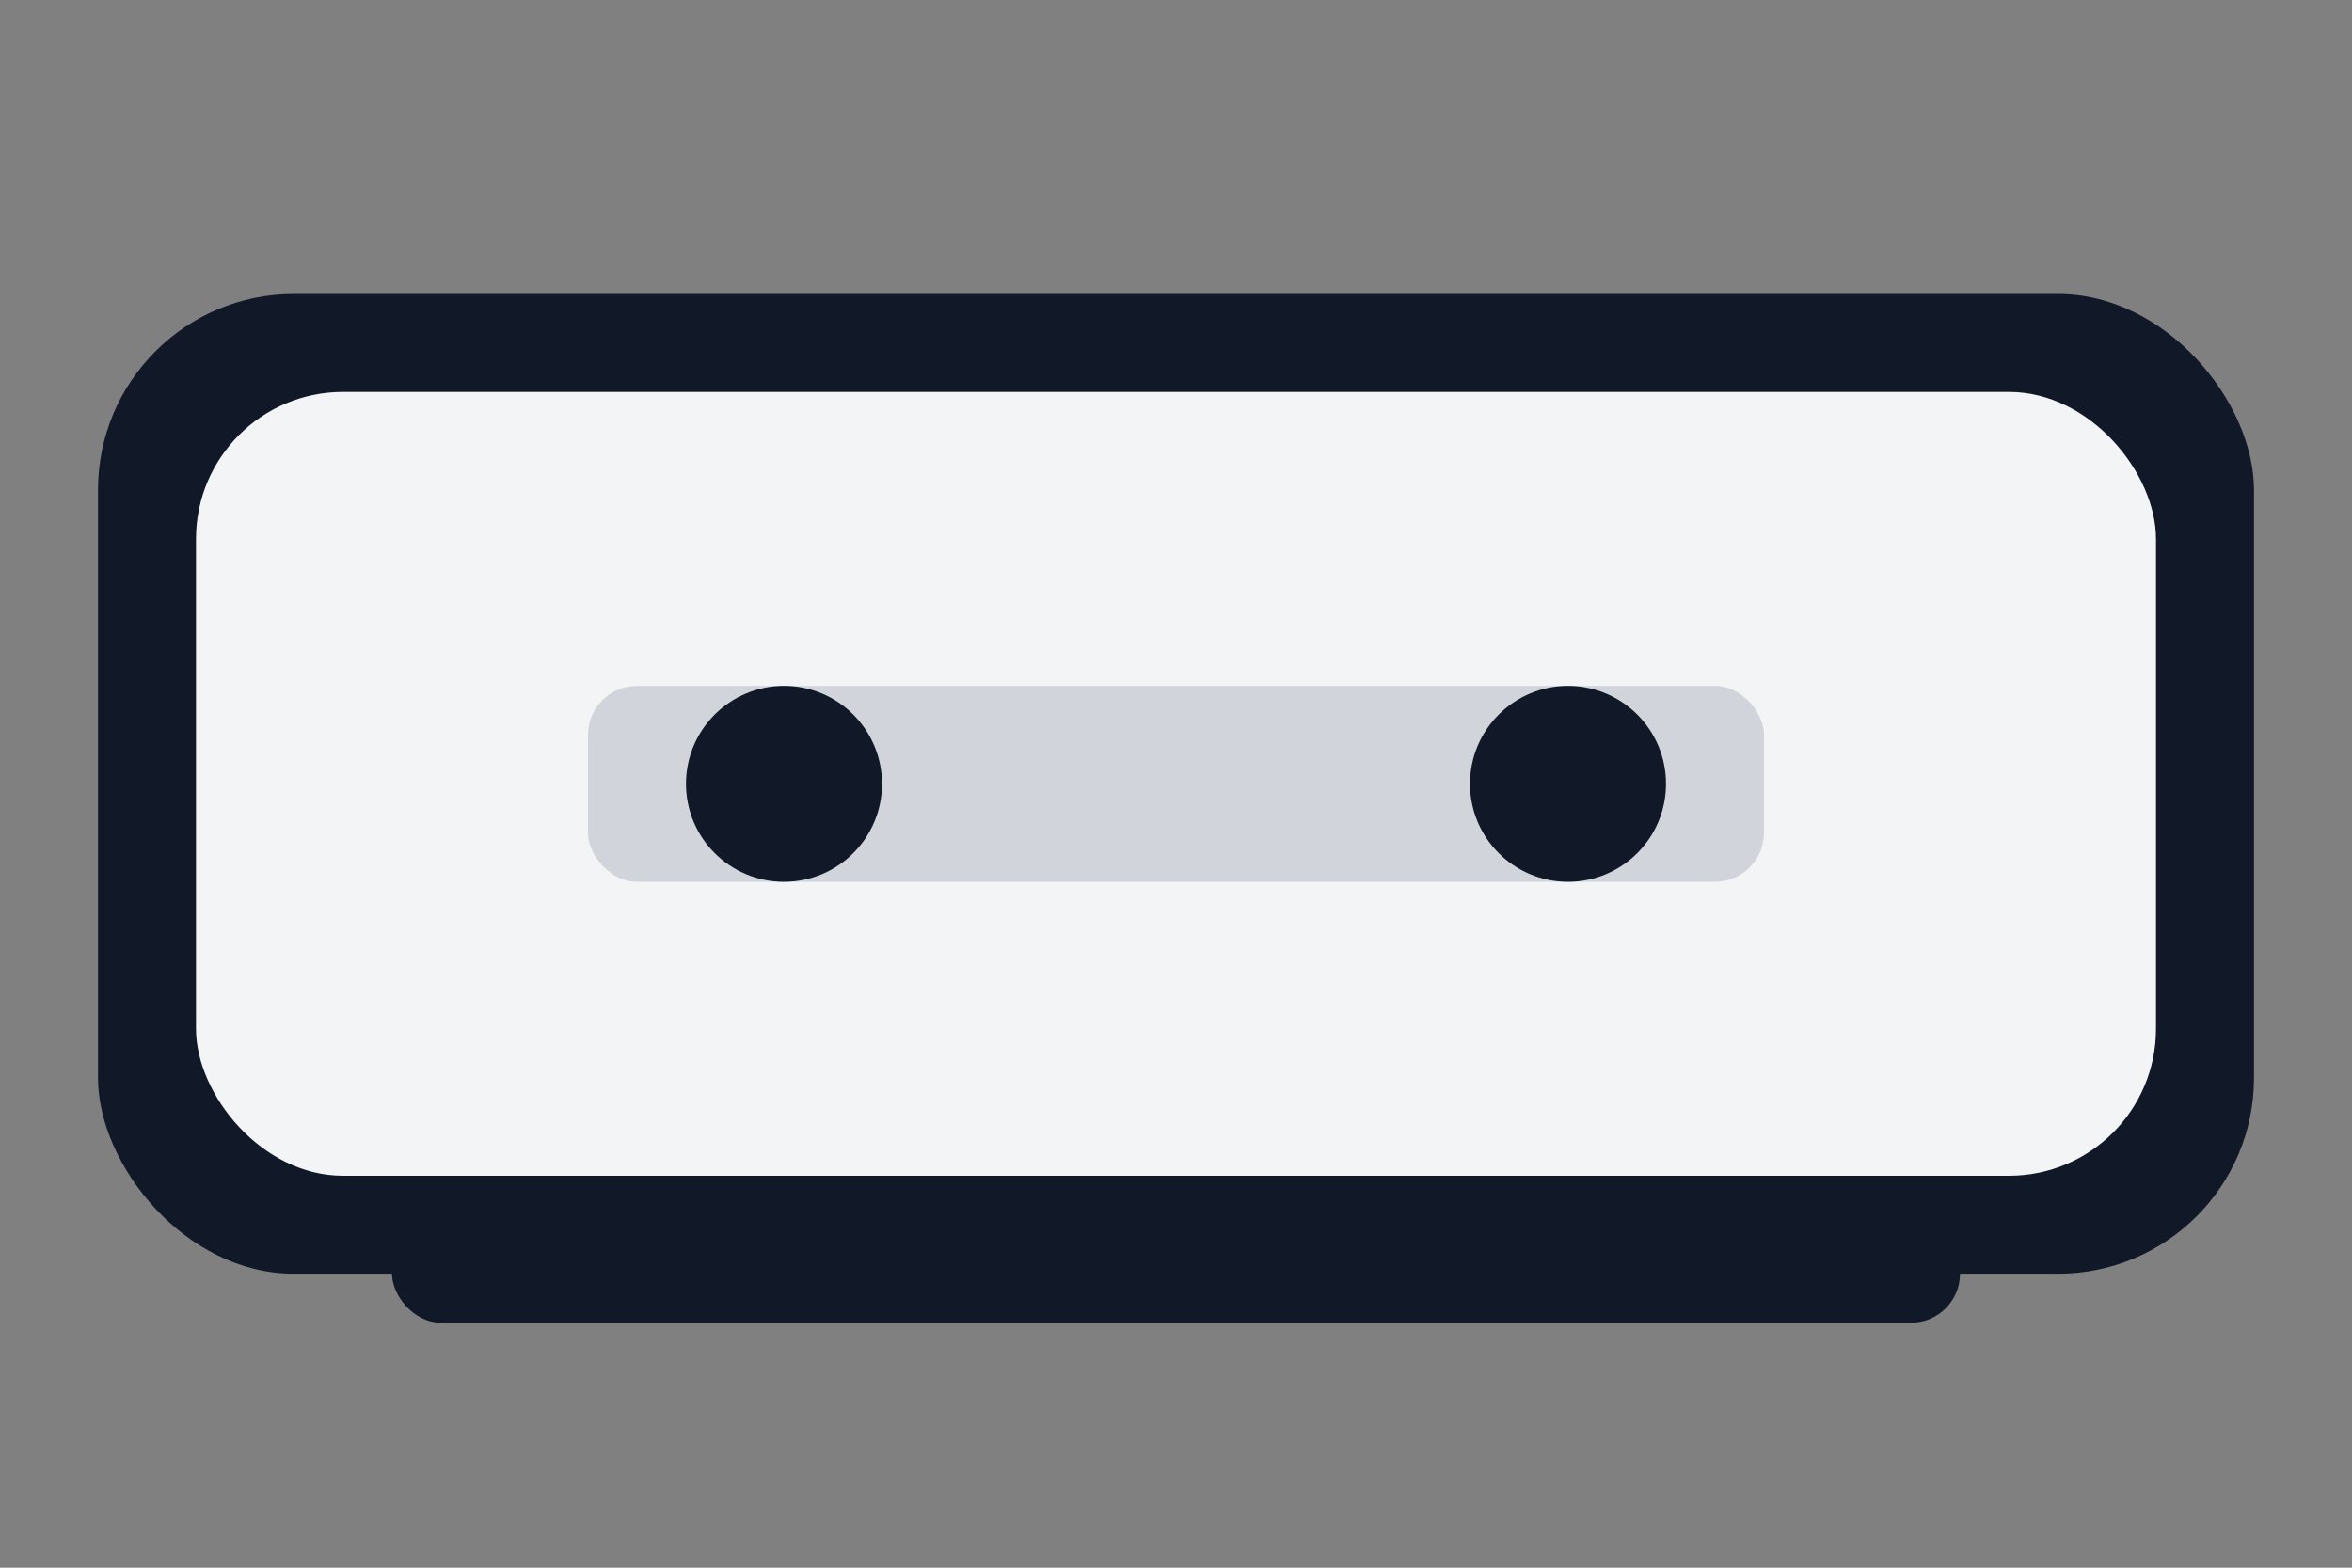
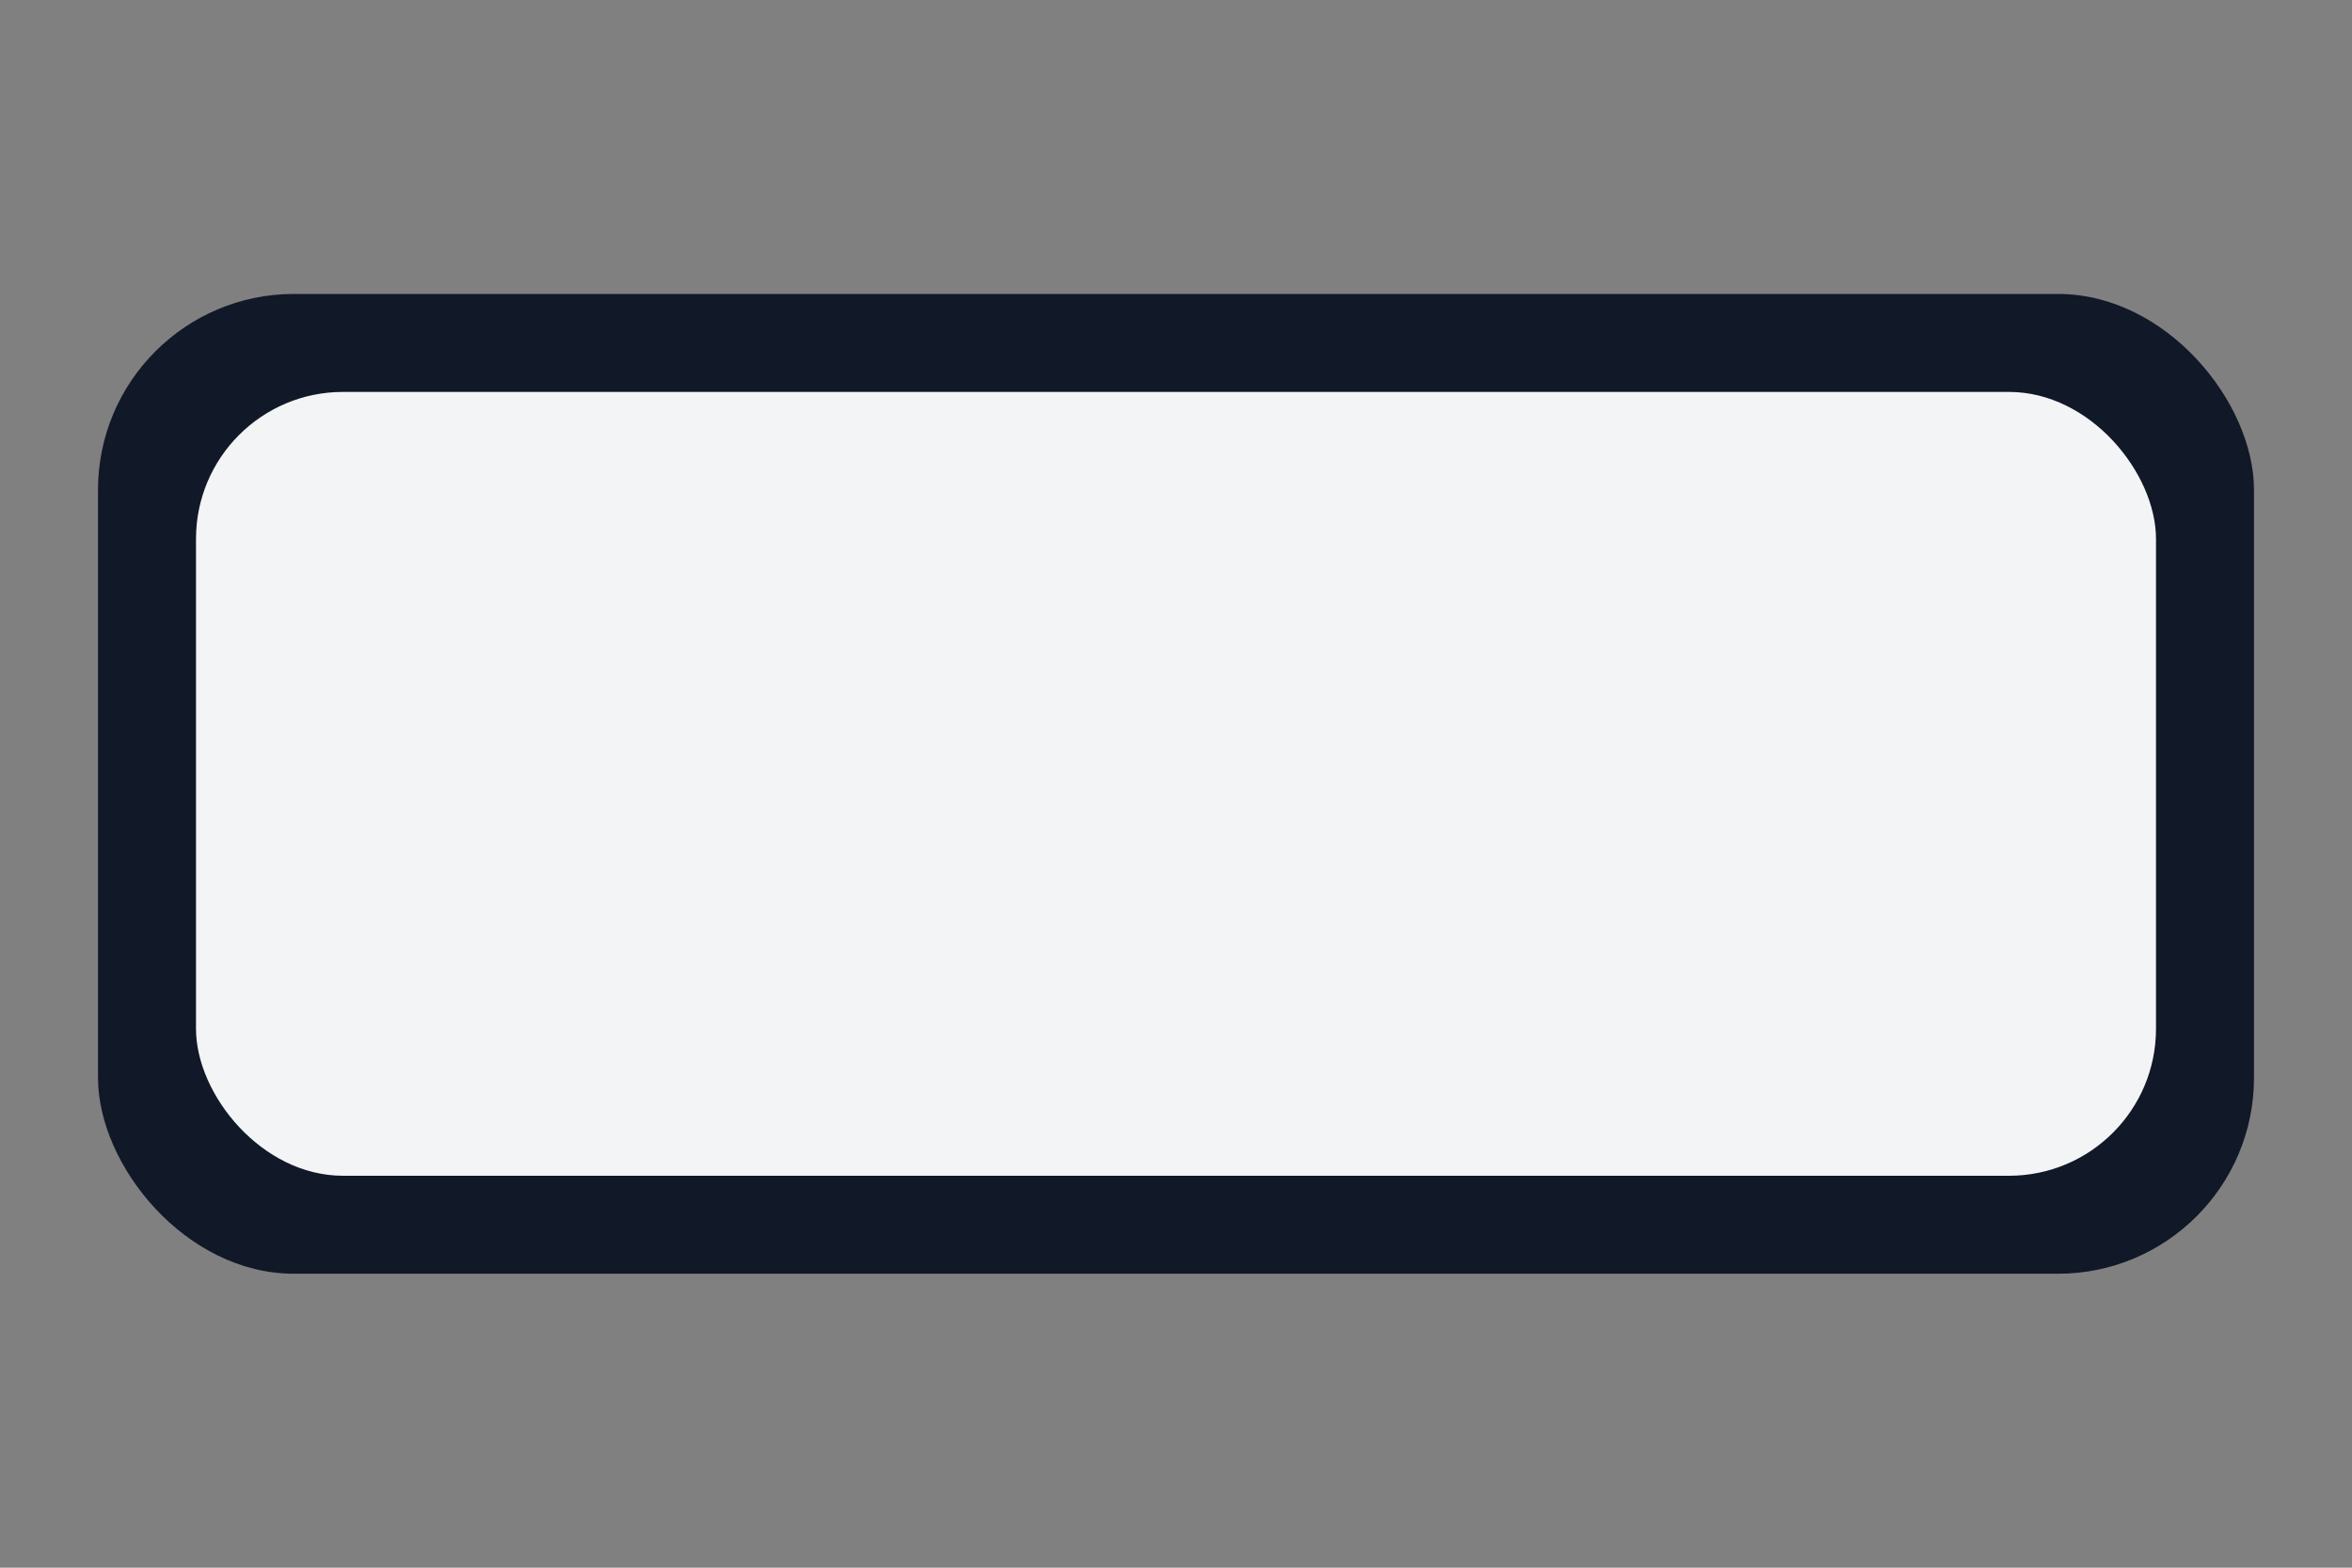
<svg xmlns="http://www.w3.org/2000/svg" viewBox="0 0 48 32" fill="none">
  <rect x="0" y="0" width="48" height="32" fill="#808080" stroke="none" />
  <rect x="2" y="6" width="44" height="20" rx="4" fill="#111827" />
  <rect x="4" y="8" width="40" height="16" rx="3" fill="#F3F4F6" />
-   <rect x="12" y="14" width="24" height="4" rx="1" fill="#D1D5DB" />
-   <circle cx="16" cy="16" r="2" fill="#111827" />
-   <circle cx="32" cy="16" r="2" fill="#111827" />
-   <rect x="8" y="25" width="32" height="2" rx="1" fill="#111827" />
</svg>